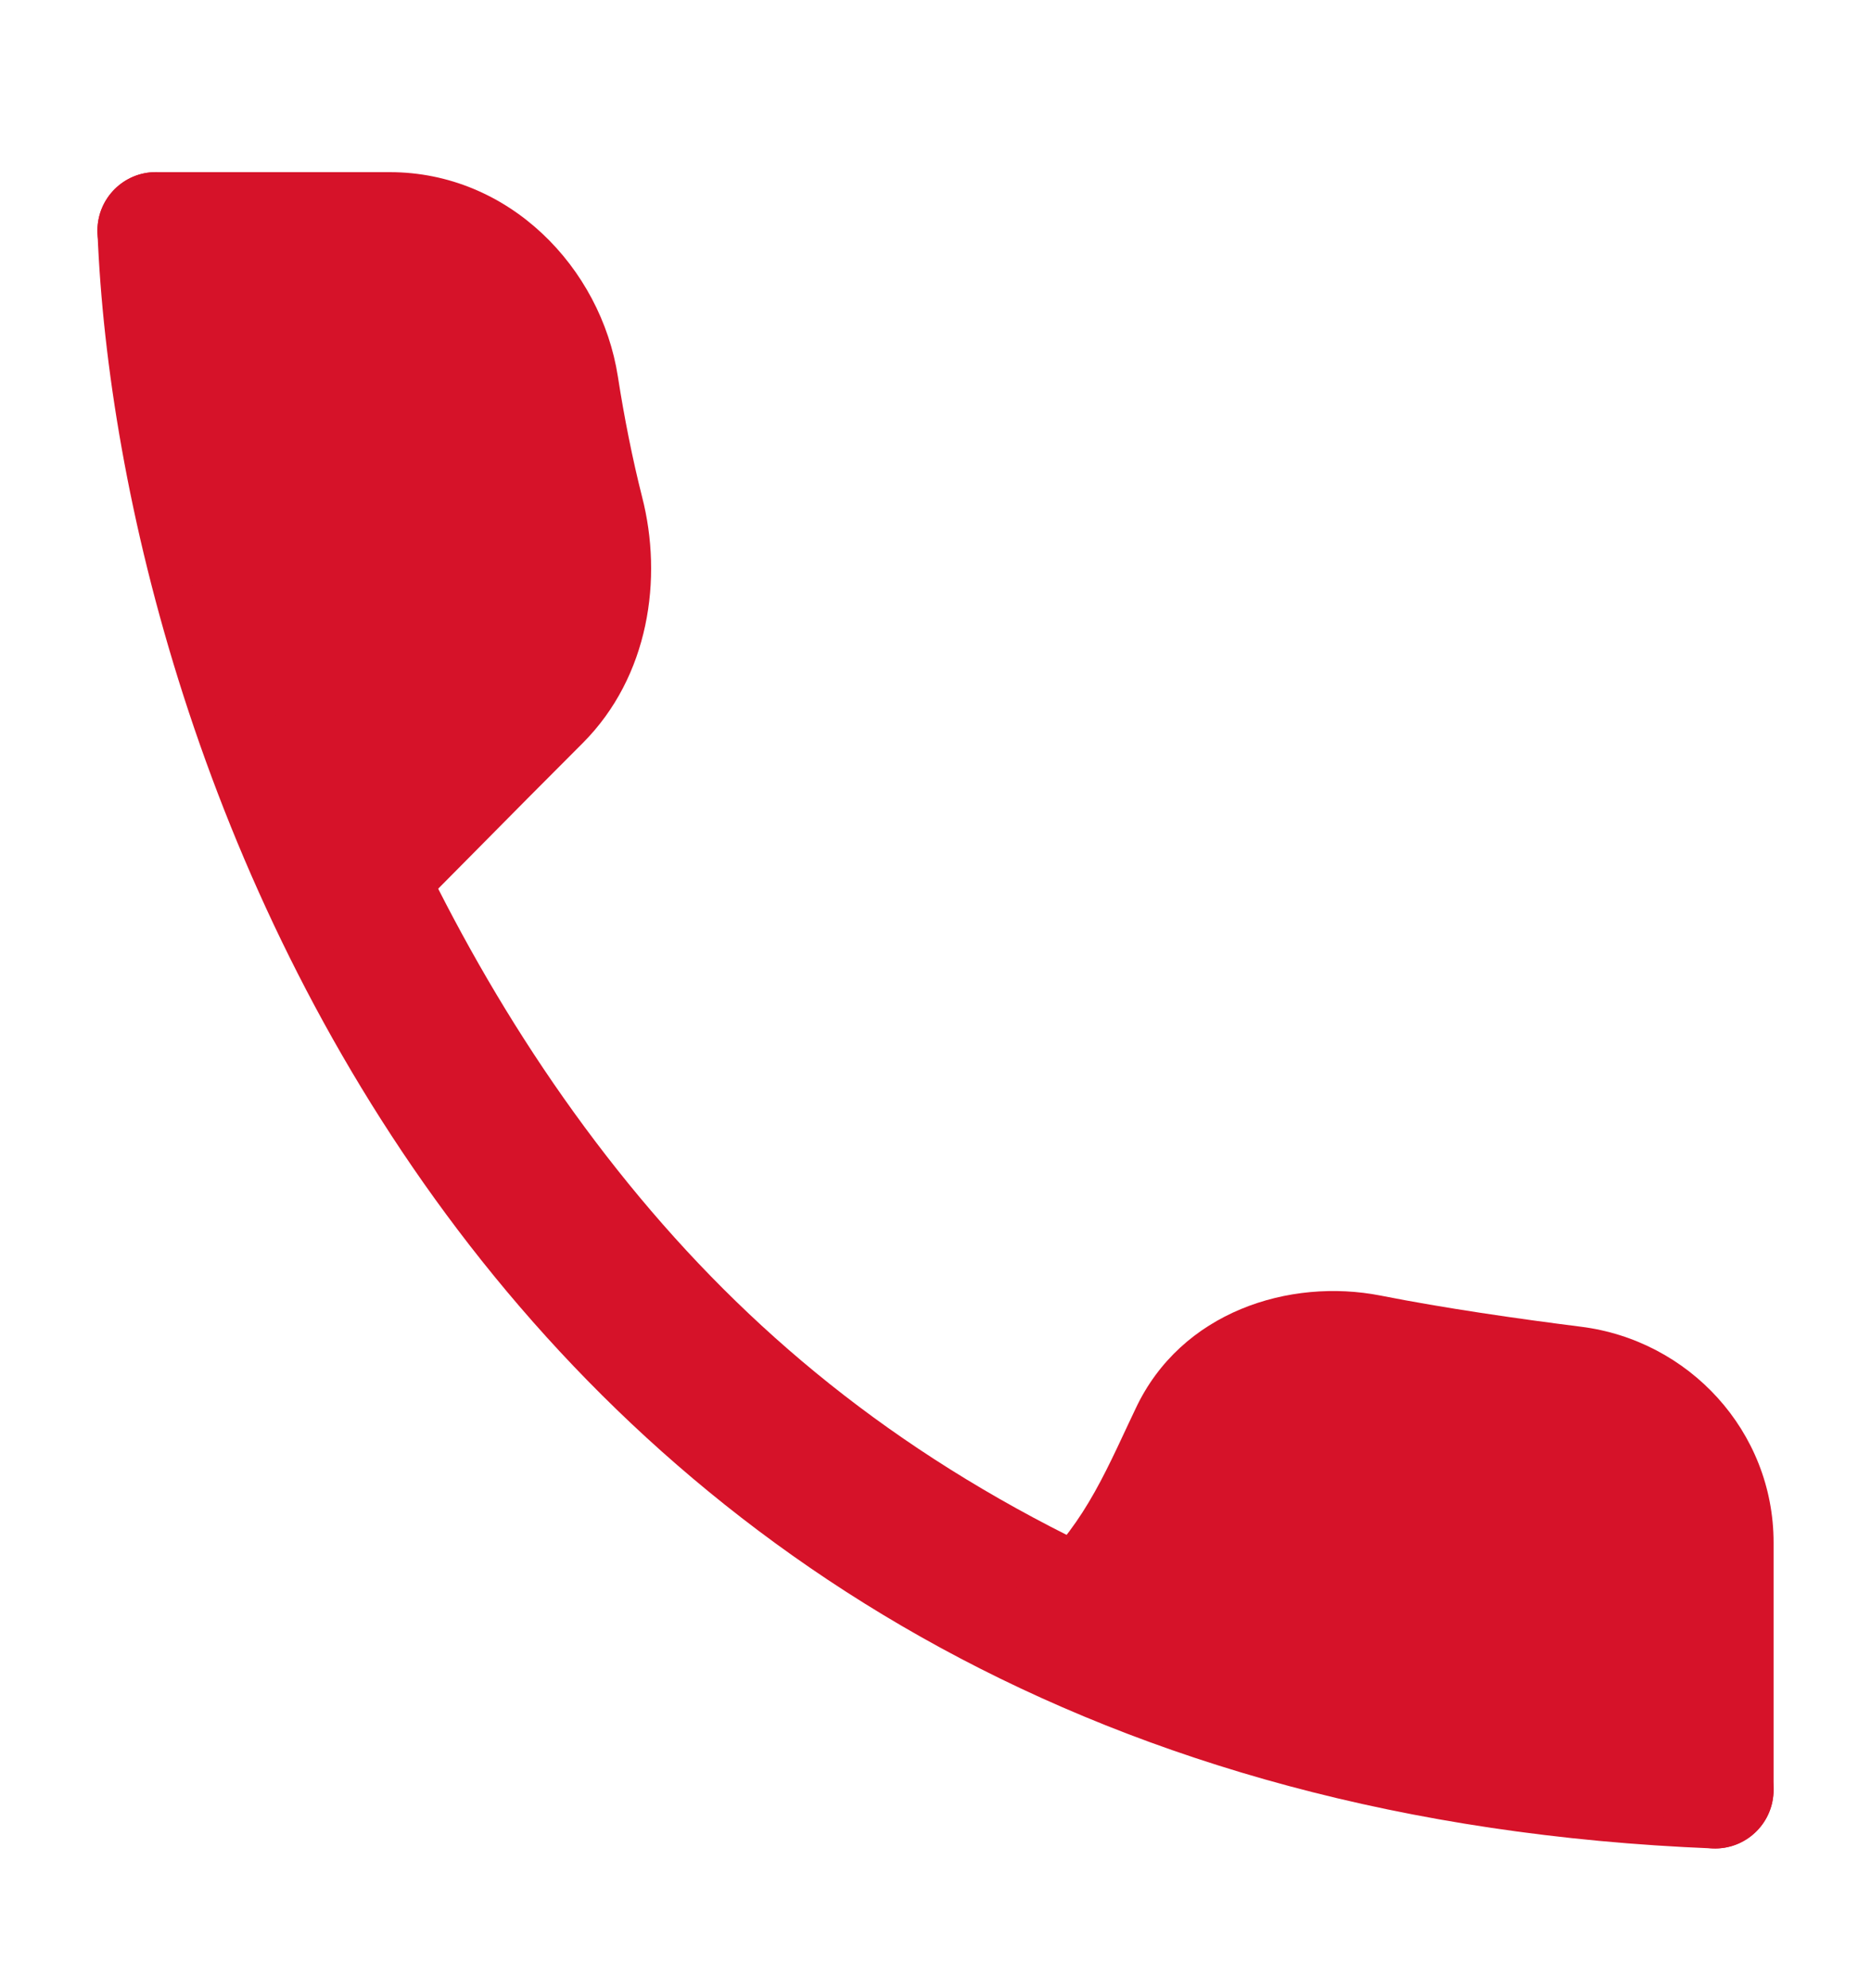
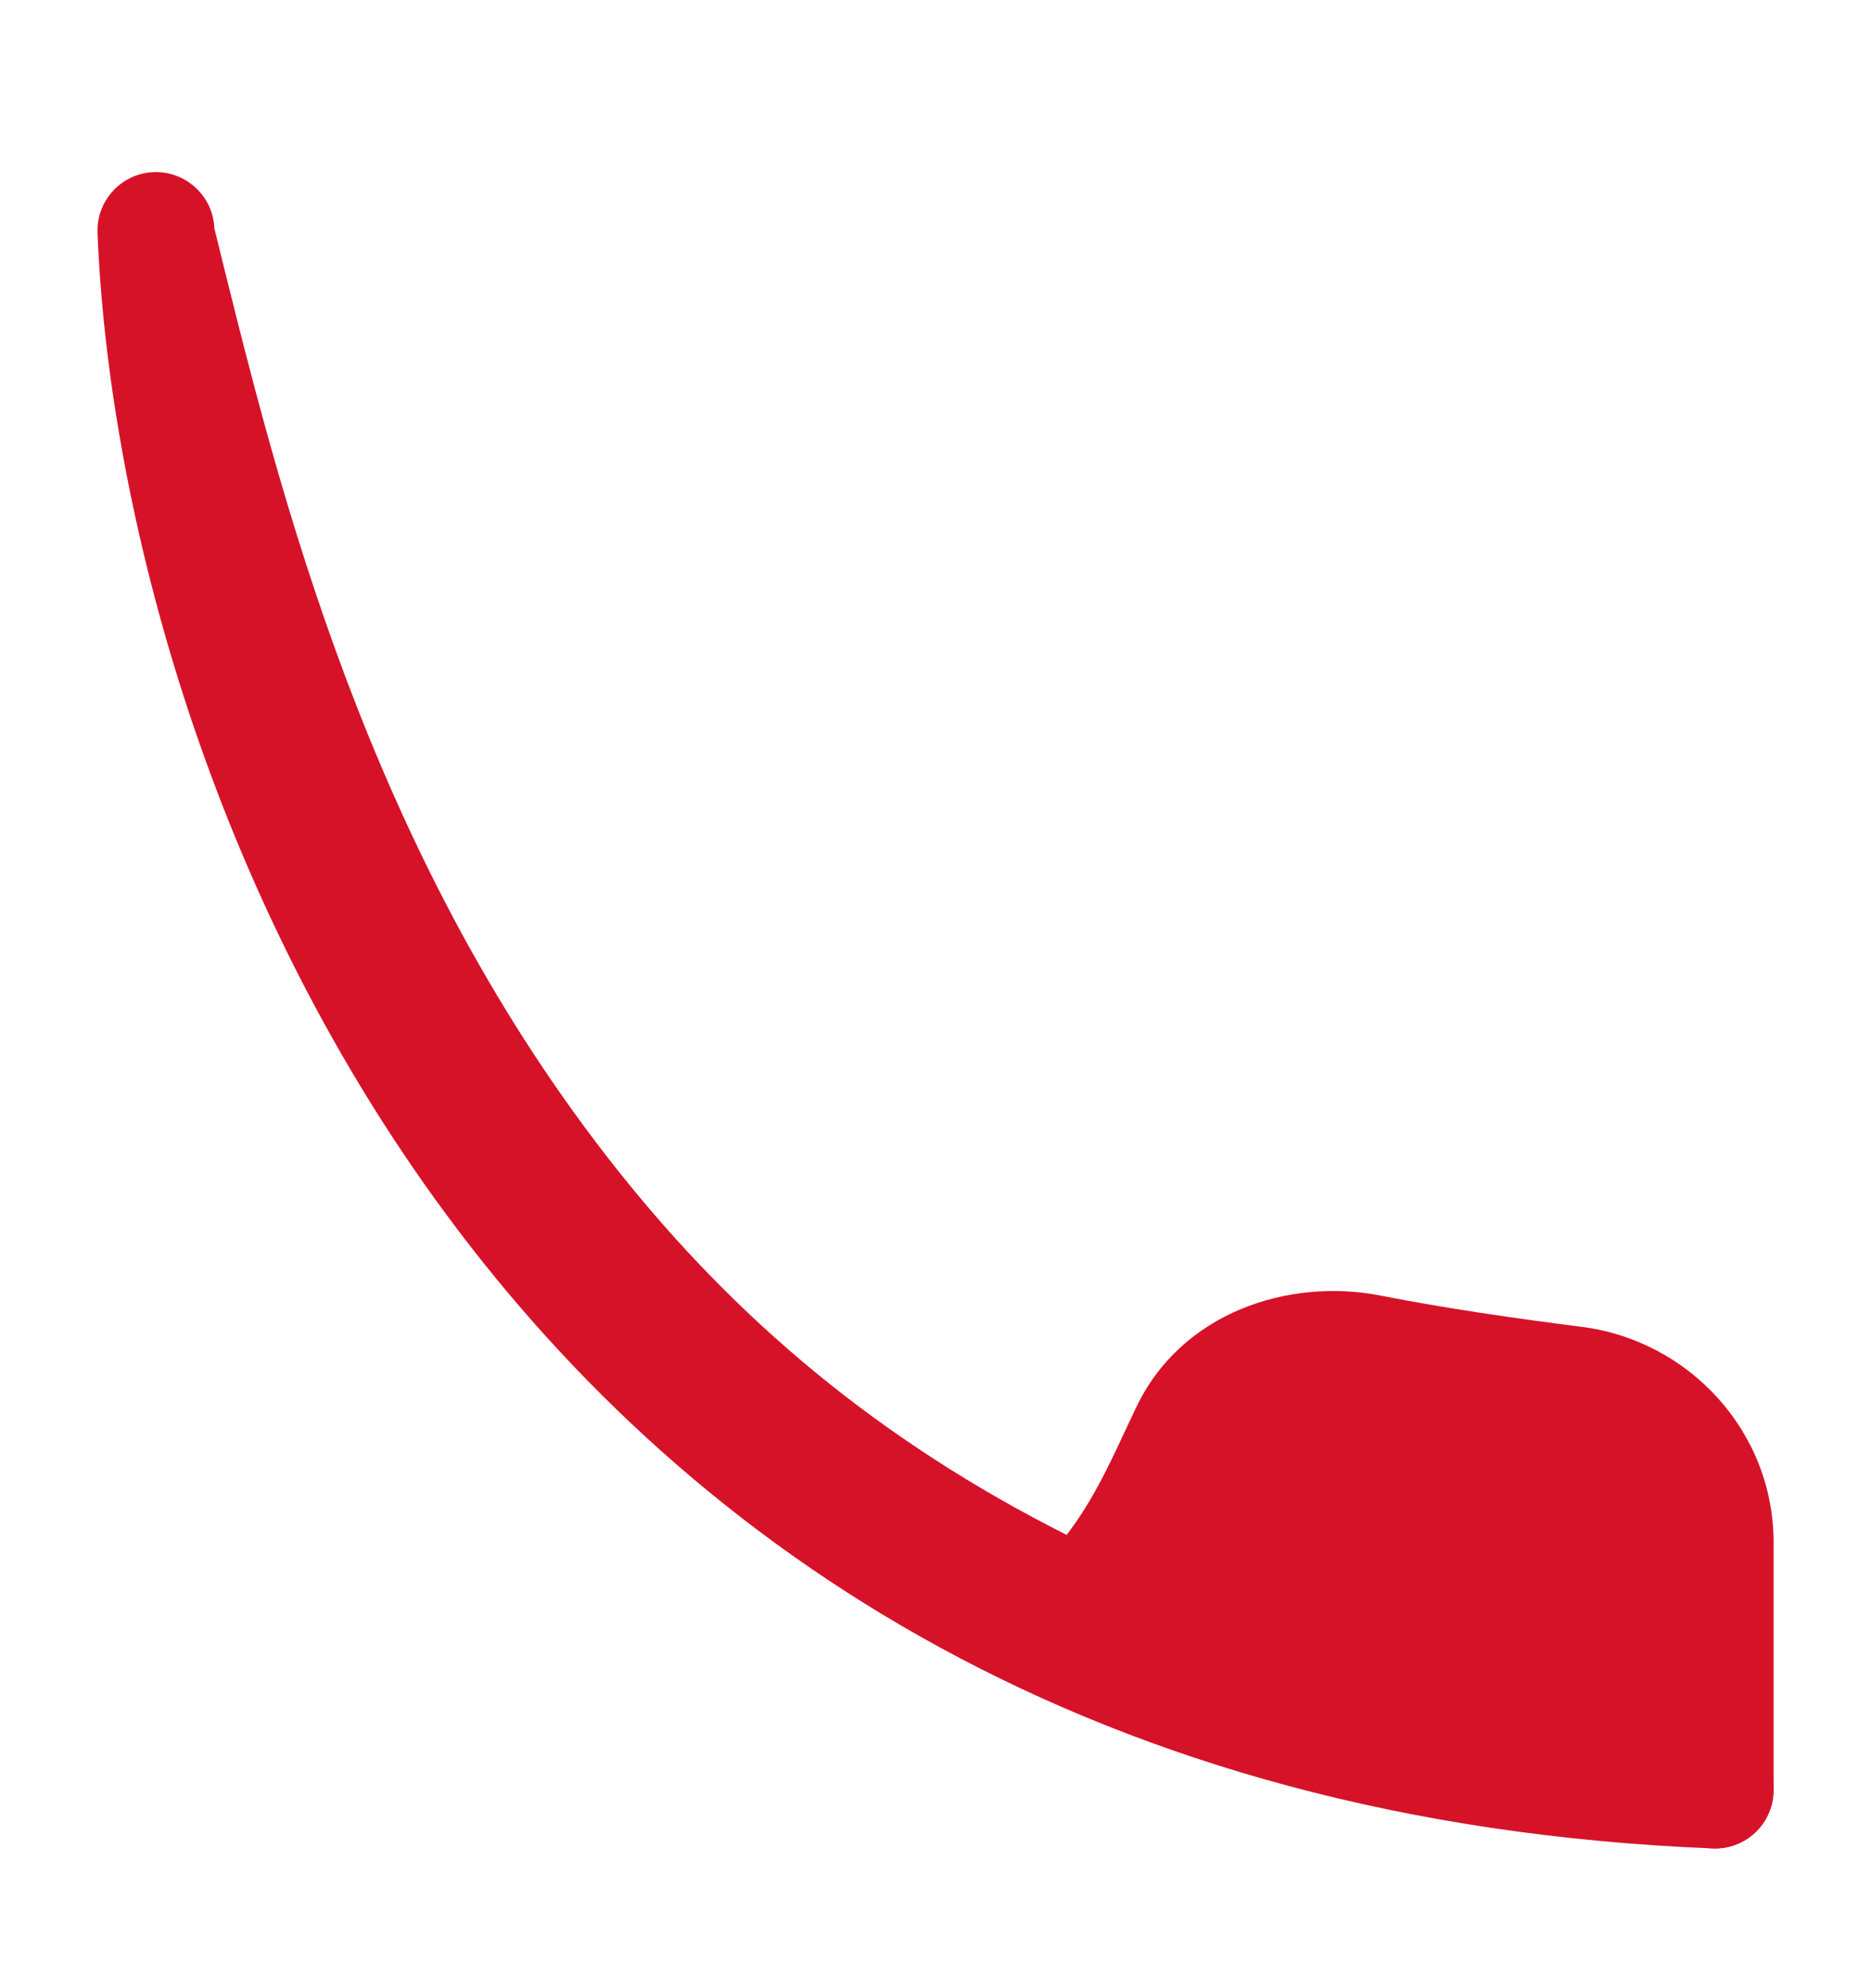
<svg xmlns="http://www.w3.org/2000/svg" width="16" height="17" viewBox="0 0 16 17" fill="none">
  <path fill-rule="evenodd" clip-rule="evenodd" d="M1.313 1.472C1.589 1.461 1.822 1.676 1.833 1.952C2.333 3.972 3.04 6.985 5 9.638C6.945 12.271 9.667 13.972 14.687 14.805C14.963 14.816 15.177 15.049 15.166 15.325C15.155 15.601 14.922 15.816 14.647 15.805C9.359 15.593 5.931 13.247 3.816 10.384C1.716 7.542 0.922 4.209 0.834 1.992C0.823 1.716 1.037 1.483 1.313 1.472Z" fill="#D61229" />
-   <path fill-rule="evenodd" clip-rule="evenodd" d="M0.833 1.972C0.833 1.696 1.057 1.472 1.333 1.472H3.333C4.352 1.472 5.139 2.287 5.284 3.221C5.338 3.569 5.409 3.926 5.491 4.249C5.67 4.945 5.552 5.784 4.983 6.354C4.676 6.661 4.357 6.982 4.079 7.264C3.753 7.594 3.481 7.868 3.348 7.997C3.15 8.19 2.833 8.185 2.641 7.986C2.449 7.788 2.454 7.472 2.652 7.279C2.78 7.155 2.018 7.291 2.333 6.972C2.611 6.691 2.012 6.293 2.333 5.972C2.595 5.71 2.113 6.747 2 6.305C1.908 5.945 1.724 5.678 1.667 5.305C1.586 4.784 1.787 3.972 1.333 3.972V2.472C1.057 2.472 0.833 2.248 0.833 1.972Z" fill="#D61229" />
  <path fill-rule="evenodd" clip-rule="evenodd" d="M14.667 15.805C14.943 15.805 15.167 15.581 15.167 15.305L15.167 13.19C15.167 12.238 14.443 11.459 13.518 11.344C12.973 11.275 12.354 11.186 11.807 11.078C11.027 10.925 10.099 11.216 9.711 12.045C9.69 12.089 9.67 12.132 9.65 12.174C9.38 12.753 9.203 13.133 8.672 13.594C8.464 13.775 8.441 14.091 8.622 14.299C8.803 14.508 9.119 14.53 9.328 14.349C10.023 13.746 10.062 14.884 10.333 14.299C10.355 14.253 10.333 14.638 11 14.972C11.145 14.662 11.353 14.882 11.807 14.972C12.386 15.085 12.444 14.902 13 14.972C13.444 15.027 13.518 14.877 13.518 15.305L14.167 15.305C14.167 15.581 14.39 15.805 14.667 15.805Z" fill="#D61229" />
</svg>